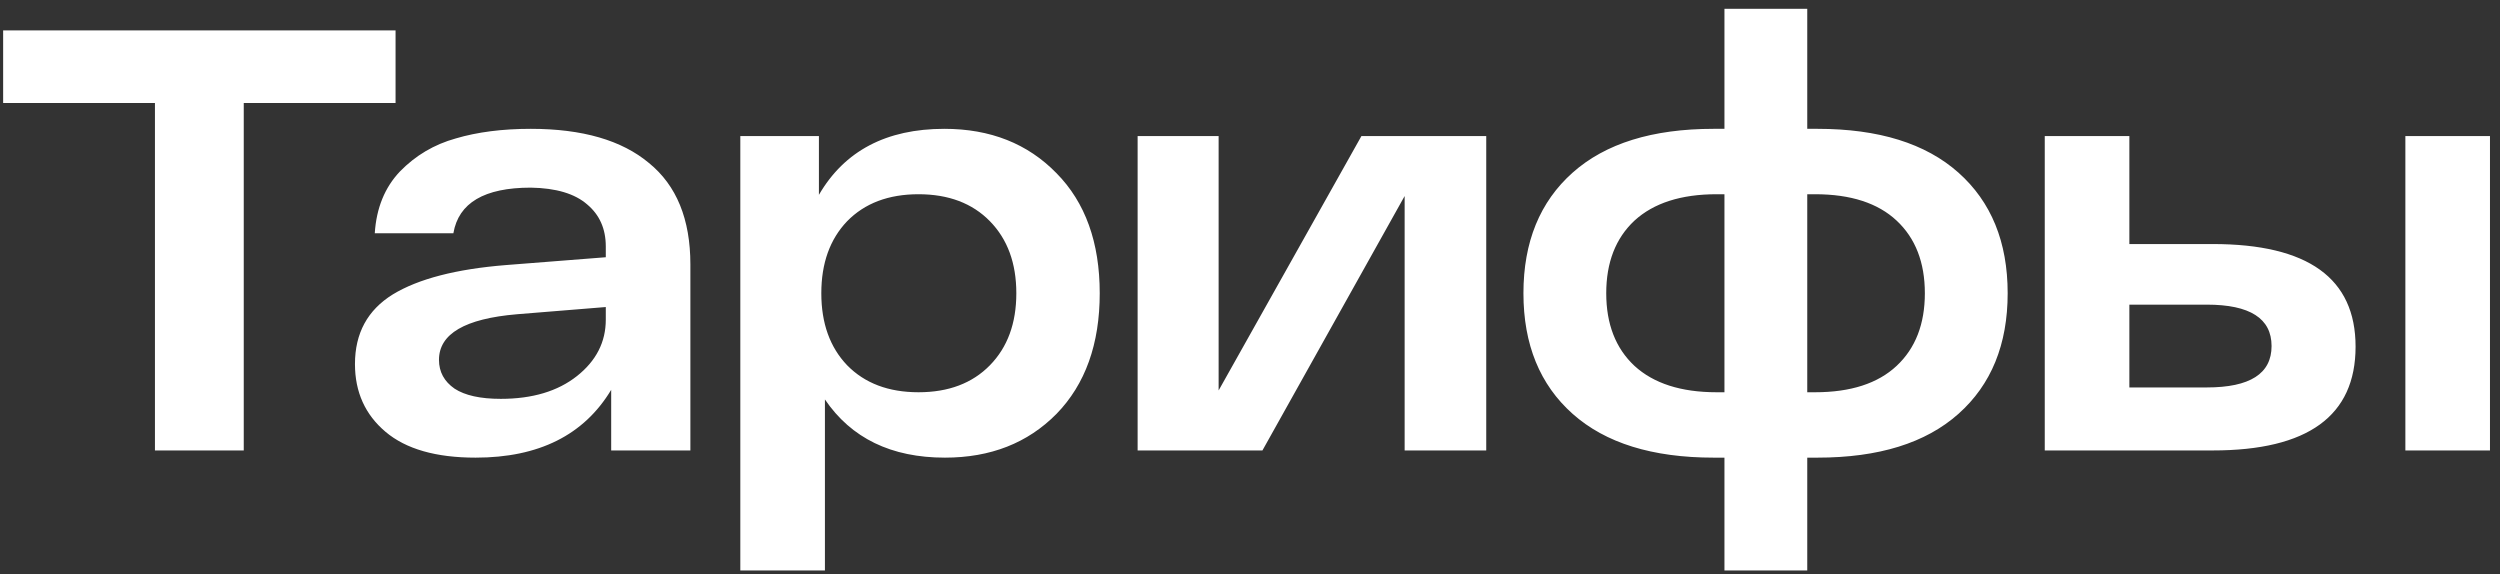
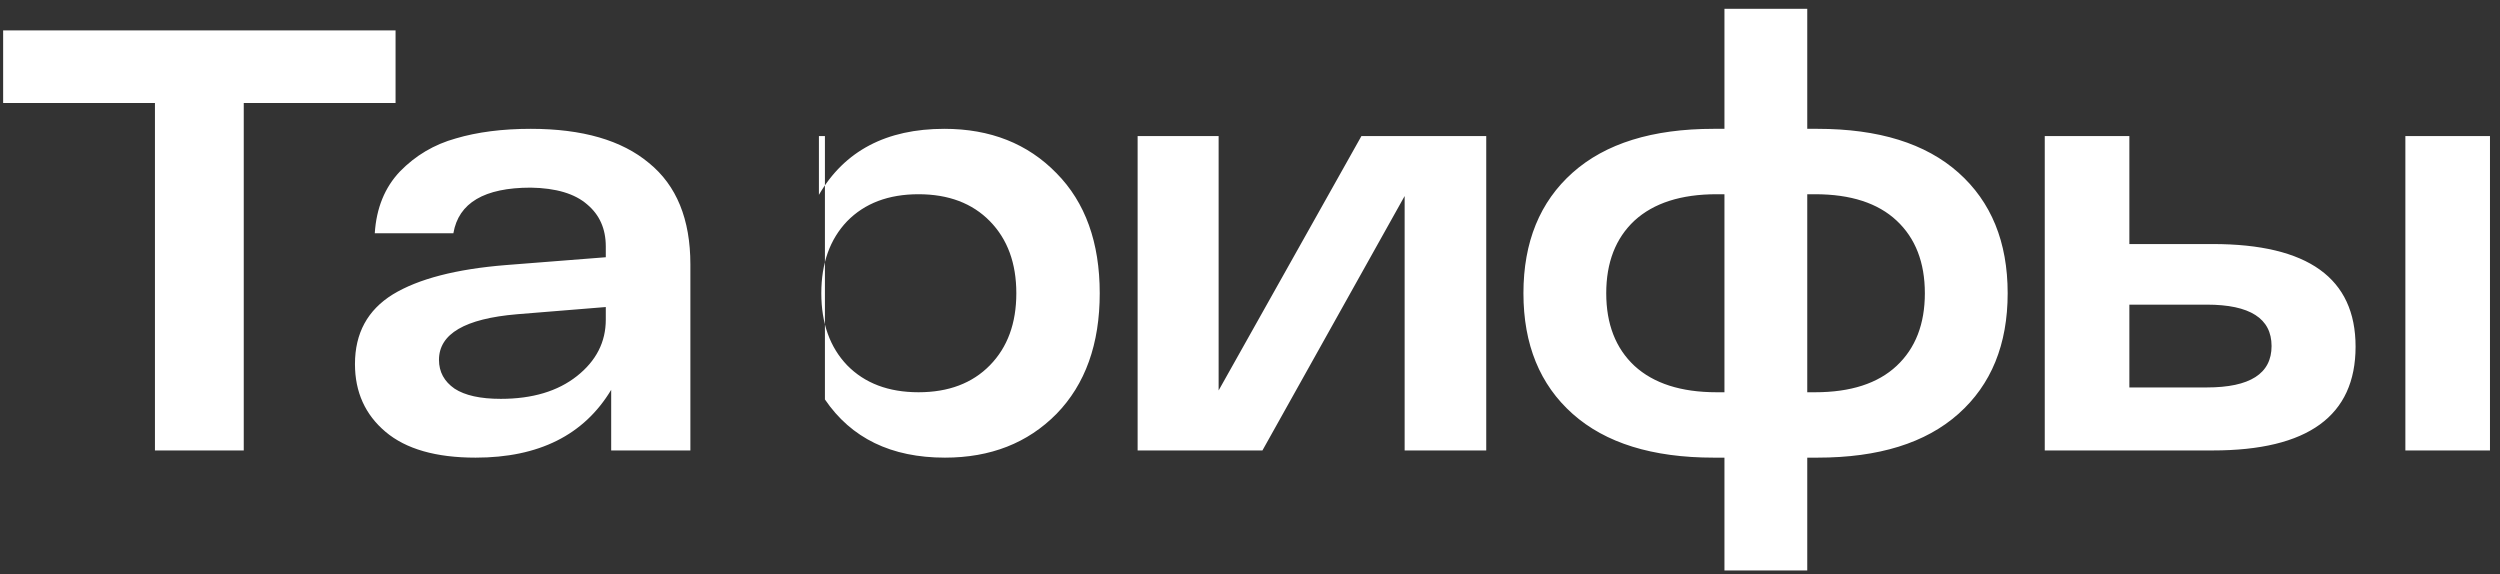
<svg xmlns="http://www.w3.org/2000/svg" width="222" height="51" viewBox="0 0 222 51" fill="none">
  <rect x="0" y="0" width="222" height="51" fill="#333333" stroke="none" />
-   <path d="M35.126 2.702V9.149H21.645V40H13.759V9.149H0.279V2.702H35.126ZM47.133 11.44C51.716 11.44 55.215 12.453 57.63 14.477C60.081 16.467 61.306 19.468 61.306 23.482V40H54.273V34.618C51.858 38.632 47.844 40.639 42.231 40.639C38.715 40.639 36.05 39.876 34.239 38.348C32.427 36.821 31.521 34.814 31.521 32.327C31.521 29.592 32.64 27.532 34.878 26.146C37.152 24.761 40.508 23.891 44.949 23.536L53.794 22.843V21.884C53.794 20.321 53.243 19.078 52.142 18.154C51.041 17.195 49.371 16.698 47.133 16.662C43.013 16.662 40.721 18.012 40.26 20.712H33.28C33.422 18.474 34.168 16.644 35.518 15.223C36.903 13.803 38.555 12.826 40.473 12.293C42.391 11.725 44.611 11.44 47.133 11.44ZM44.469 35.418C47.275 35.418 49.531 34.743 51.236 33.393C52.941 32.043 53.794 30.373 53.794 28.384V27.265L45.908 27.905C41.29 28.296 38.981 29.645 38.981 31.954C38.981 33.02 39.443 33.873 40.366 34.512C41.29 35.116 42.657 35.418 44.469 35.418ZM83.856 11.44C87.941 11.44 91.262 12.755 93.82 15.383C96.377 17.976 97.656 21.529 97.656 26.04C97.656 30.551 96.377 34.121 93.82 36.75C91.262 39.343 87.959 40.639 83.909 40.639C79.149 40.639 75.597 38.917 73.253 35.471V50.657H65.74V12.08H72.72V17.302C74.993 13.394 78.705 11.44 83.856 11.44ZM75.224 32.434C76.787 34.032 78.901 34.832 81.565 34.832C84.229 34.832 86.343 34.032 87.906 32.434C89.469 30.835 90.25 28.704 90.25 26.04C90.25 23.376 89.469 21.244 87.906 19.646C86.343 18.047 84.229 17.248 81.565 17.248C78.901 17.248 76.787 18.047 75.224 19.646C73.697 21.244 72.933 23.376 72.933 26.04C72.933 28.704 73.697 30.835 75.224 32.434ZM120.896 12.08H131.978V40H124.732V17.408L112.104 40H101.021V12.08H108.214V34.672L120.896 12.08ZM161.39 11.44C166.825 11.44 170.999 12.737 173.911 15.33C176.824 17.923 178.281 21.493 178.281 26.04C178.281 30.587 176.824 34.157 173.911 36.75C170.999 39.343 166.825 40.639 161.39 40.639H160.484V50.657H153.131V40.639H152.172C146.737 40.639 142.563 39.343 139.65 36.75C136.738 34.157 135.281 30.587 135.281 26.04C135.281 21.493 136.738 17.923 139.65 15.33C142.563 12.737 146.737 11.44 152.172 11.44H153.131V0.784H160.484V11.44H161.39ZM152.438 34.832H153.131V17.248H152.438C149.277 17.248 146.844 18.03 145.139 19.593C143.469 21.156 142.634 23.305 142.634 26.04C142.634 28.775 143.469 30.924 145.139 32.487C146.844 34.05 149.277 34.832 152.438 34.832ZM161.177 34.832C164.338 34.832 166.754 34.05 168.423 32.487C170.093 30.924 170.927 28.775 170.927 26.04C170.927 23.305 170.093 21.156 168.423 19.593C166.754 18.03 164.338 17.248 161.177 17.248H160.484V34.832H161.177ZM196.493 21.671C204.948 21.671 209.175 24.708 209.175 30.782C209.175 36.927 204.948 40 196.493 40H181.574V12.08H189.087V21.671H196.493ZM213.597 12.08H221.11V40H213.597V12.08ZM195.96 34.405C199.797 34.405 201.715 33.18 201.715 30.729C201.715 28.278 199.797 27.052 195.96 27.052H189.087V34.405H195.96Z" fill="white" />
+   <path d="M35.126 2.702V9.149H21.645V40H13.759V9.149H0.279V2.702H35.126ZM47.133 11.44C51.716 11.44 55.215 12.453 57.63 14.477C60.081 16.467 61.306 19.468 61.306 23.482V40H54.273V34.618C51.858 38.632 47.844 40.639 42.231 40.639C38.715 40.639 36.05 39.876 34.239 38.348C32.427 36.821 31.521 34.814 31.521 32.327C31.521 29.592 32.64 27.532 34.878 26.146C37.152 24.761 40.508 23.891 44.949 23.536L53.794 22.843V21.884C53.794 20.321 53.243 19.078 52.142 18.154C51.041 17.195 49.371 16.698 47.133 16.662C43.013 16.662 40.721 18.012 40.26 20.712H33.28C33.422 18.474 34.168 16.644 35.518 15.223C36.903 13.803 38.555 12.826 40.473 12.293C42.391 11.725 44.611 11.44 47.133 11.44ZM44.469 35.418C47.275 35.418 49.531 34.743 51.236 33.393C52.941 32.043 53.794 30.373 53.794 28.384V27.265L45.908 27.905C41.29 28.296 38.981 29.645 38.981 31.954C38.981 33.02 39.443 33.873 40.366 34.512C41.29 35.116 42.657 35.418 44.469 35.418ZM83.856 11.44C87.941 11.44 91.262 12.755 93.82 15.383C96.377 17.976 97.656 21.529 97.656 26.04C97.656 30.551 96.377 34.121 93.82 36.75C91.262 39.343 87.959 40.639 83.909 40.639C79.149 40.639 75.597 38.917 73.253 35.471V50.657V12.08H72.72V17.302C74.993 13.394 78.705 11.44 83.856 11.44ZM75.224 32.434C76.787 34.032 78.901 34.832 81.565 34.832C84.229 34.832 86.343 34.032 87.906 32.434C89.469 30.835 90.25 28.704 90.25 26.04C90.25 23.376 89.469 21.244 87.906 19.646C86.343 18.047 84.229 17.248 81.565 17.248C78.901 17.248 76.787 18.047 75.224 19.646C73.697 21.244 72.933 23.376 72.933 26.04C72.933 28.704 73.697 30.835 75.224 32.434ZM120.896 12.08H131.978V40H124.732V17.408L112.104 40H101.021V12.08H108.214V34.672L120.896 12.08ZM161.39 11.44C166.825 11.44 170.999 12.737 173.911 15.33C176.824 17.923 178.281 21.493 178.281 26.04C178.281 30.587 176.824 34.157 173.911 36.75C170.999 39.343 166.825 40.639 161.39 40.639H160.484V50.657H153.131V40.639H152.172C146.737 40.639 142.563 39.343 139.65 36.75C136.738 34.157 135.281 30.587 135.281 26.04C135.281 21.493 136.738 17.923 139.65 15.33C142.563 12.737 146.737 11.44 152.172 11.44H153.131V0.784H160.484V11.44H161.39ZM152.438 34.832H153.131V17.248H152.438C149.277 17.248 146.844 18.03 145.139 19.593C143.469 21.156 142.634 23.305 142.634 26.04C142.634 28.775 143.469 30.924 145.139 32.487C146.844 34.05 149.277 34.832 152.438 34.832ZM161.177 34.832C164.338 34.832 166.754 34.05 168.423 32.487C170.093 30.924 170.927 28.775 170.927 26.04C170.927 23.305 170.093 21.156 168.423 19.593C166.754 18.03 164.338 17.248 161.177 17.248H160.484V34.832H161.177ZM196.493 21.671C204.948 21.671 209.175 24.708 209.175 30.782C209.175 36.927 204.948 40 196.493 40H181.574V12.08H189.087V21.671H196.493ZM213.597 12.08H221.11V40H213.597V12.08ZM195.96 34.405C199.797 34.405 201.715 33.18 201.715 30.729C201.715 28.278 199.797 27.052 195.96 27.052H189.087V34.405H195.96Z" fill="white" />
</svg>